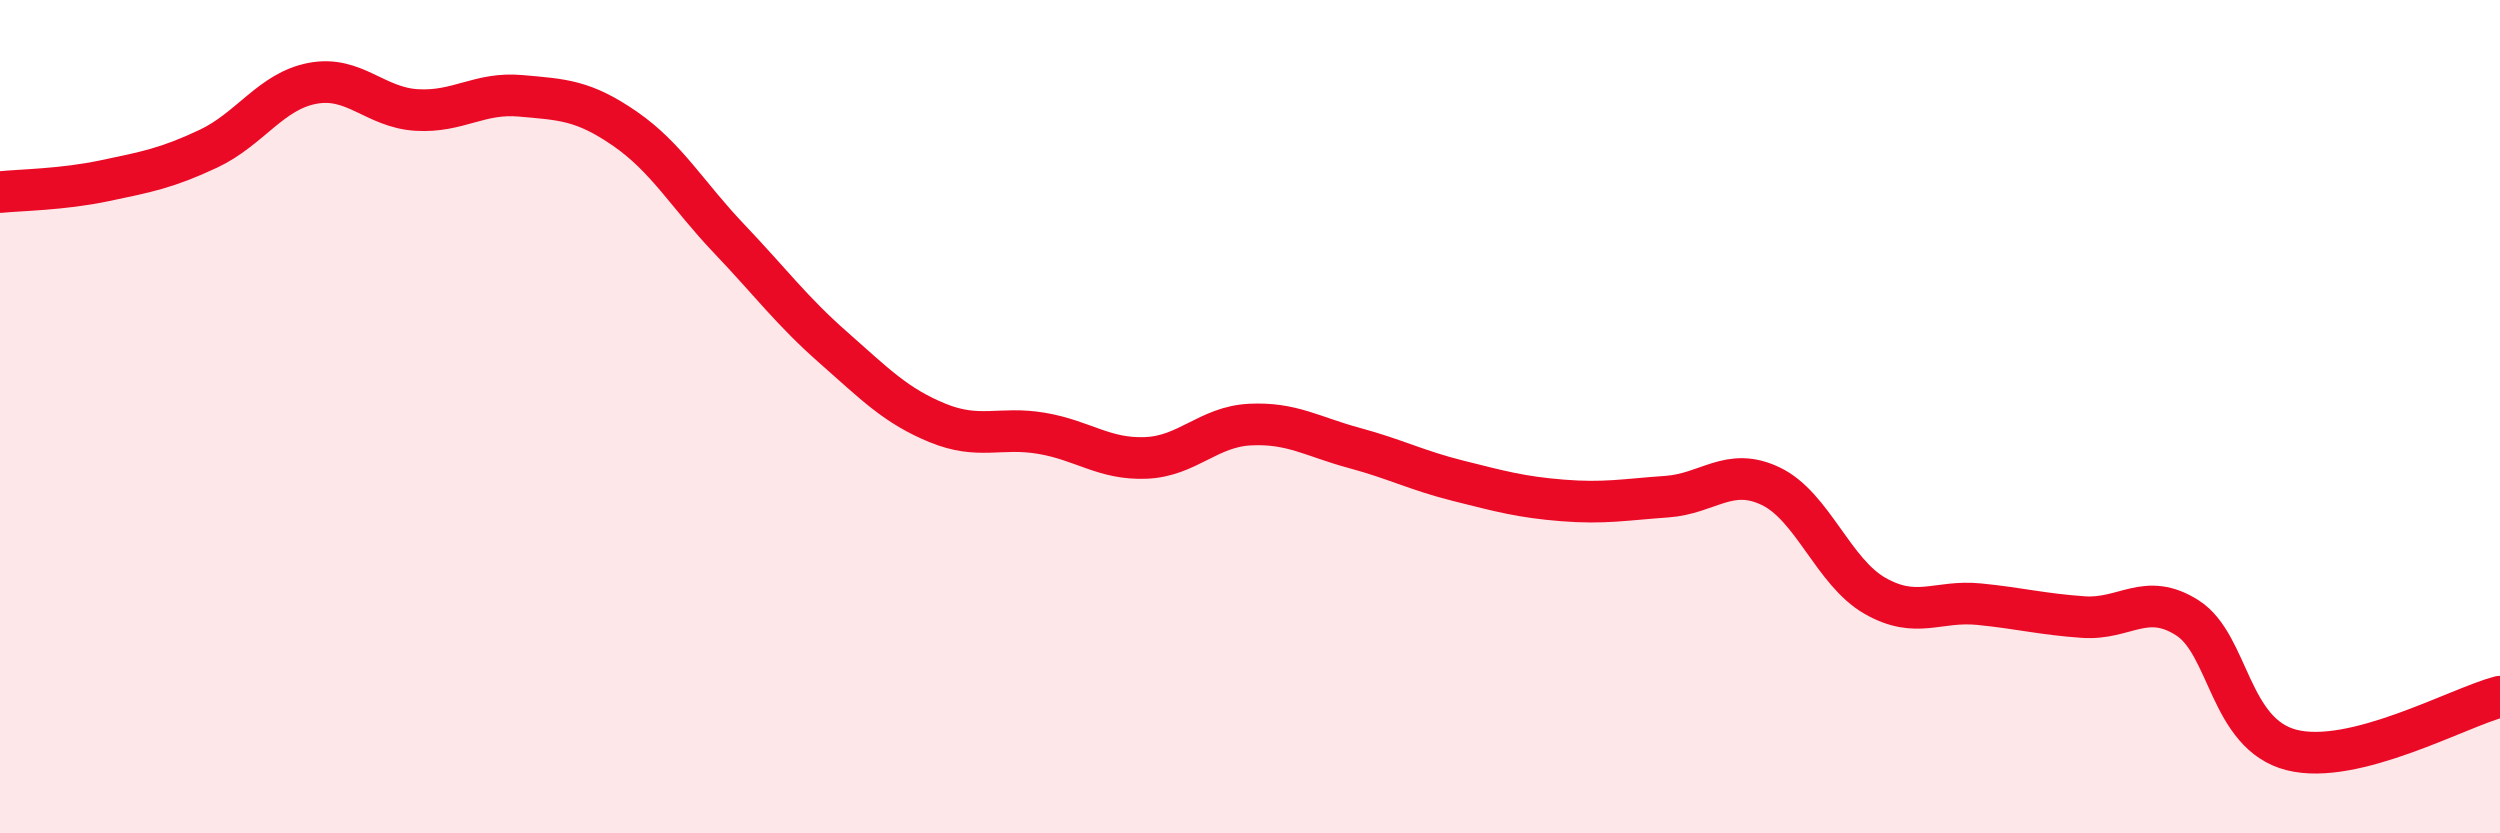
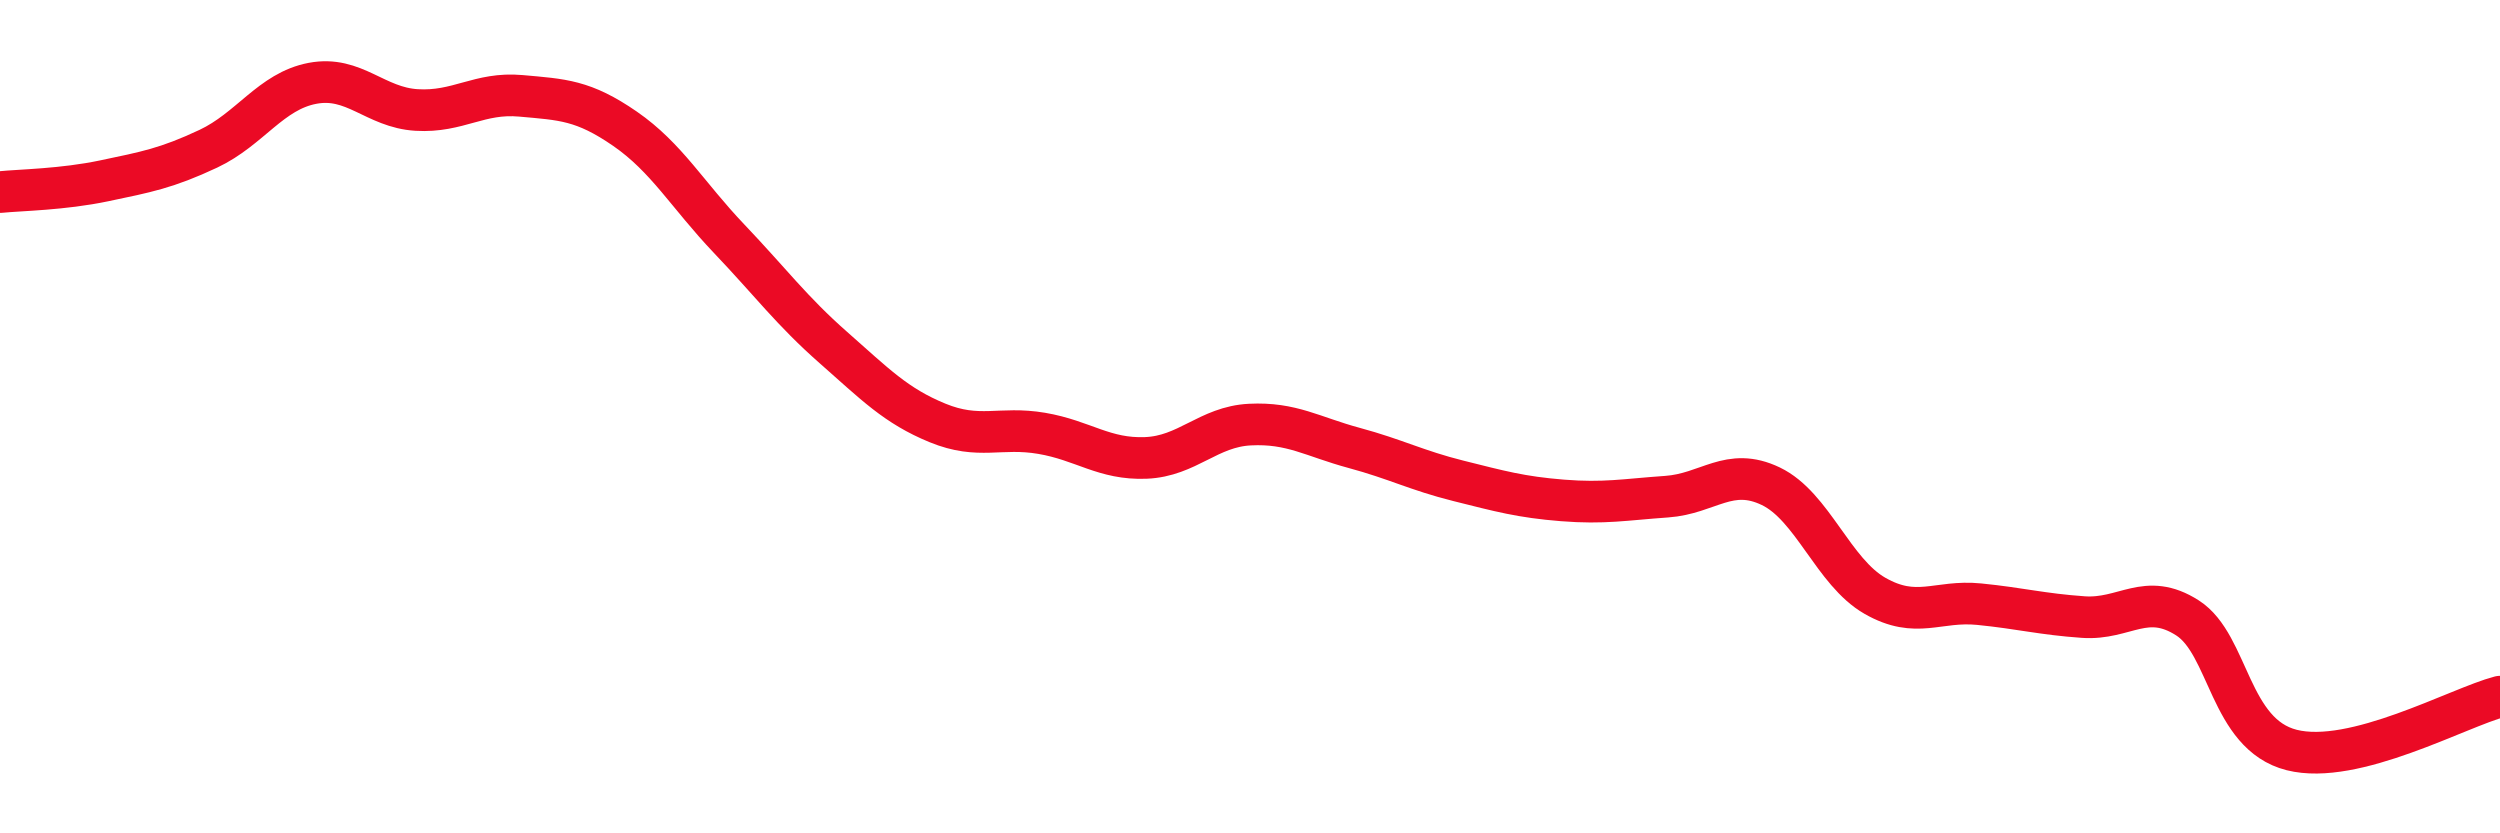
<svg xmlns="http://www.w3.org/2000/svg" width="60" height="20" viewBox="0 0 60 20">
-   <path d="M 0,4.61 C 0.5,4.56 1.5,4.55 2.5,4.34 C 3.5,4.13 4,4.04 5,3.57 C 6,3.1 6.5,2.19 7.5,2 C 8.5,1.81 9,2.58 10,2.64 C 11,2.7 11.5,2.21 12.5,2.3 C 13.5,2.39 14,2.4 15,3.09 C 16,3.78 16.5,4.68 17.5,5.73 C 18.5,6.78 19,7.46 20,8.34 C 21,9.22 21.5,9.74 22.5,10.15 C 23.5,10.56 24,10.23 25,10.4 C 26,10.57 26.5,11.03 27.5,10.99 C 28.5,10.95 29,10.24 30,10.19 C 31,10.14 31.5,10.48 32.5,10.75 C 33.5,11.02 34,11.29 35,11.54 C 36,11.79 36.5,11.93 37.5,12.01 C 38.5,12.09 39,11.99 40,11.92 C 41,11.85 41.5,11.19 42.5,11.67 C 43.5,12.15 44,13.73 45,14.3 C 46,14.87 46.5,14.4 47.5,14.5 C 48.5,14.6 49,14.74 50,14.81 C 51,14.88 51.5,14.19 52.5,14.83 C 53.5,15.47 53.5,17.62 55,18 C 56.5,18.38 59,16.98 60,16.72L60 20L0 20Z" fill="#EB0A25" opacity="0.1" stroke-linecap="round" stroke-linejoin="round" />
  <path d="M 0,4.61 C 0.5,4.56 1.5,4.55 2.5,4.34 C 3.5,4.13 4,4.04 5,3.57 C 6,3.1 6.5,2.19 7.5,2 C 8.5,1.81 9,2.58 10,2.64 C 11,2.7 11.5,2.21 12.5,2.3 C 13.5,2.39 14,2.4 15,3.09 C 16,3.78 16.5,4.68 17.5,5.73 C 18.5,6.78 19,7.46 20,8.34 C 21,9.22 21.5,9.74 22.5,10.15 C 23.5,10.56 24,10.23 25,10.4 C 26,10.57 26.5,11.03 27.5,10.99 C 28.5,10.95 29,10.24 30,10.19 C 31,10.14 31.5,10.48 32.5,10.75 C 33.5,11.02 34,11.29 35,11.54 C 36,11.79 36.5,11.93 37.5,12.01 C 38.5,12.09 39,11.99 40,11.92 C 41,11.85 41.5,11.19 42.5,11.67 C 43.5,12.15 44,13.73 45,14.3 C 46,14.87 46.5,14.4 47.5,14.5 C 48.5,14.6 49,14.74 50,14.81 C 51,14.88 51.5,14.19 52.5,14.83 C 53.5,15.47 53.5,17.62 55,18 C 56.5,18.38 59,16.98 60,16.72" stroke="#EB0A25" stroke-width="1" fill="none" stroke-linecap="round" stroke-linejoin="round" />
</svg>